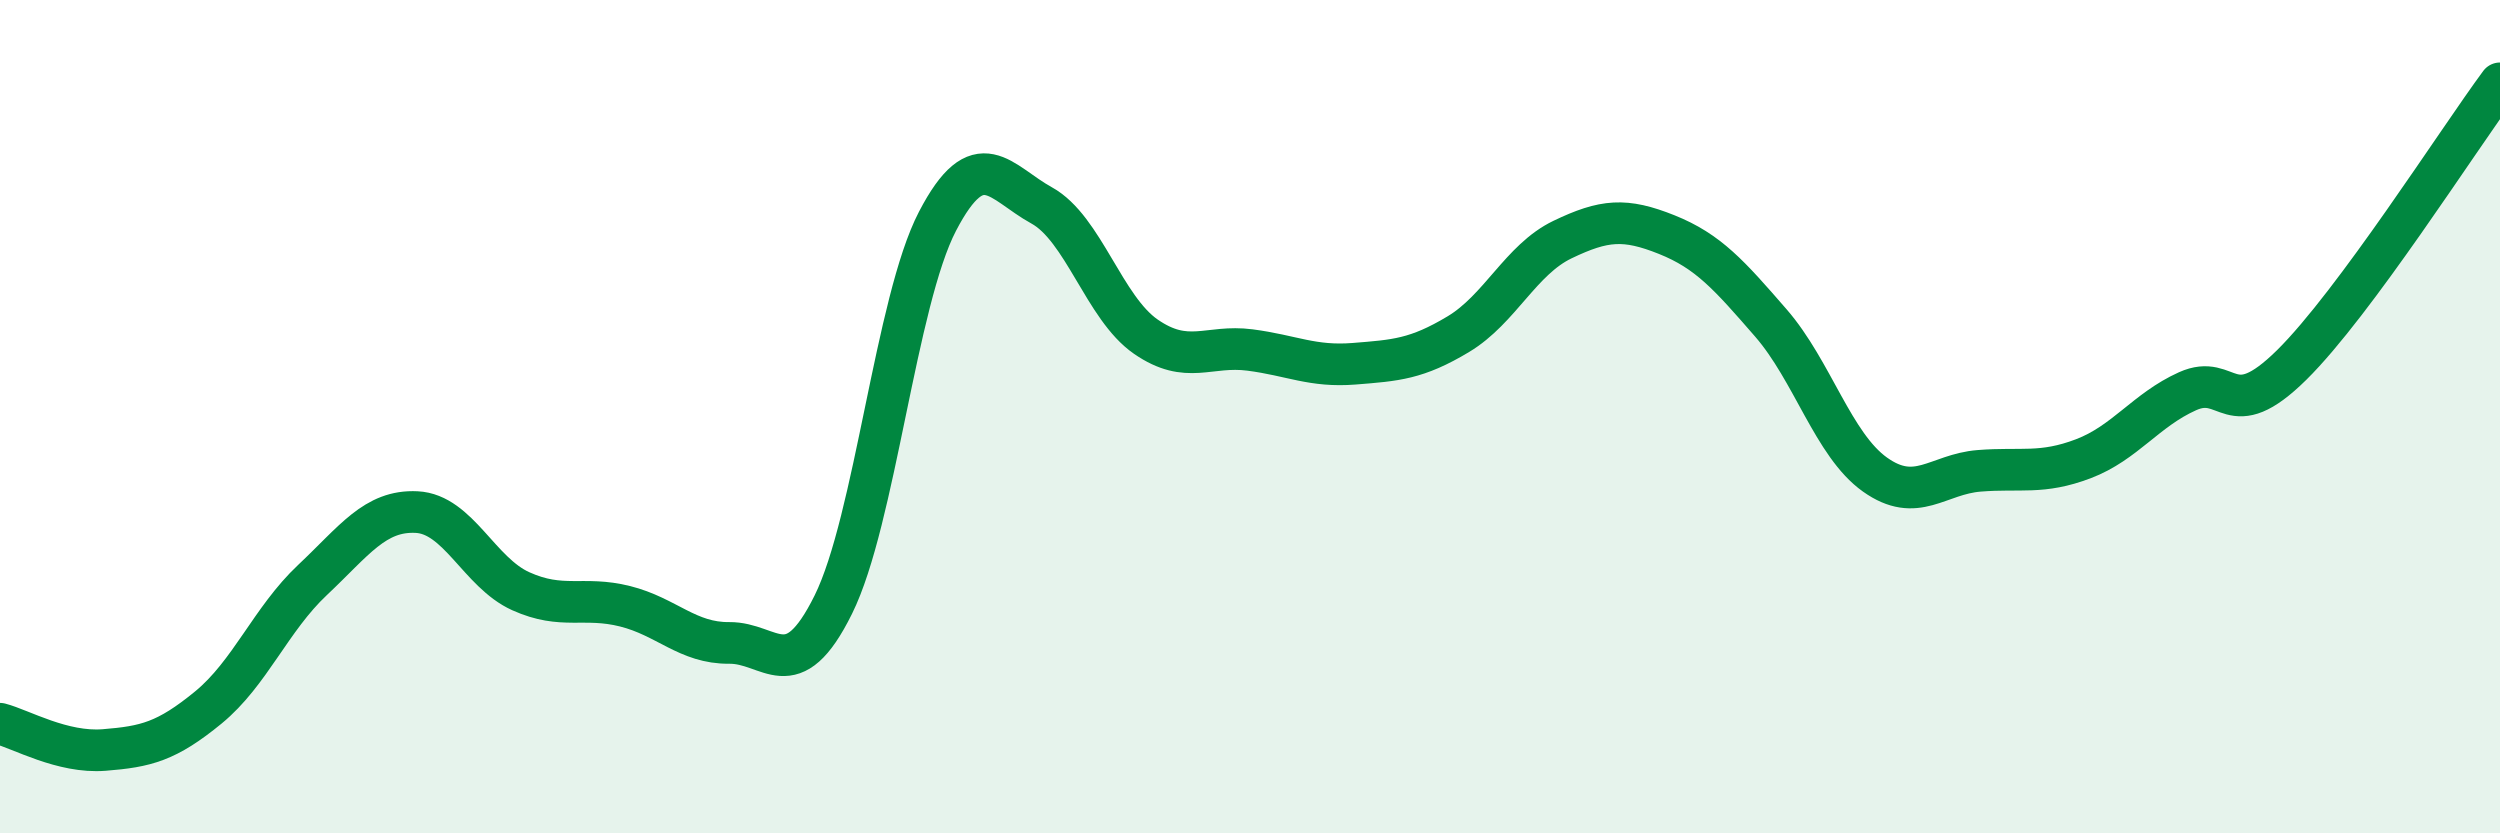
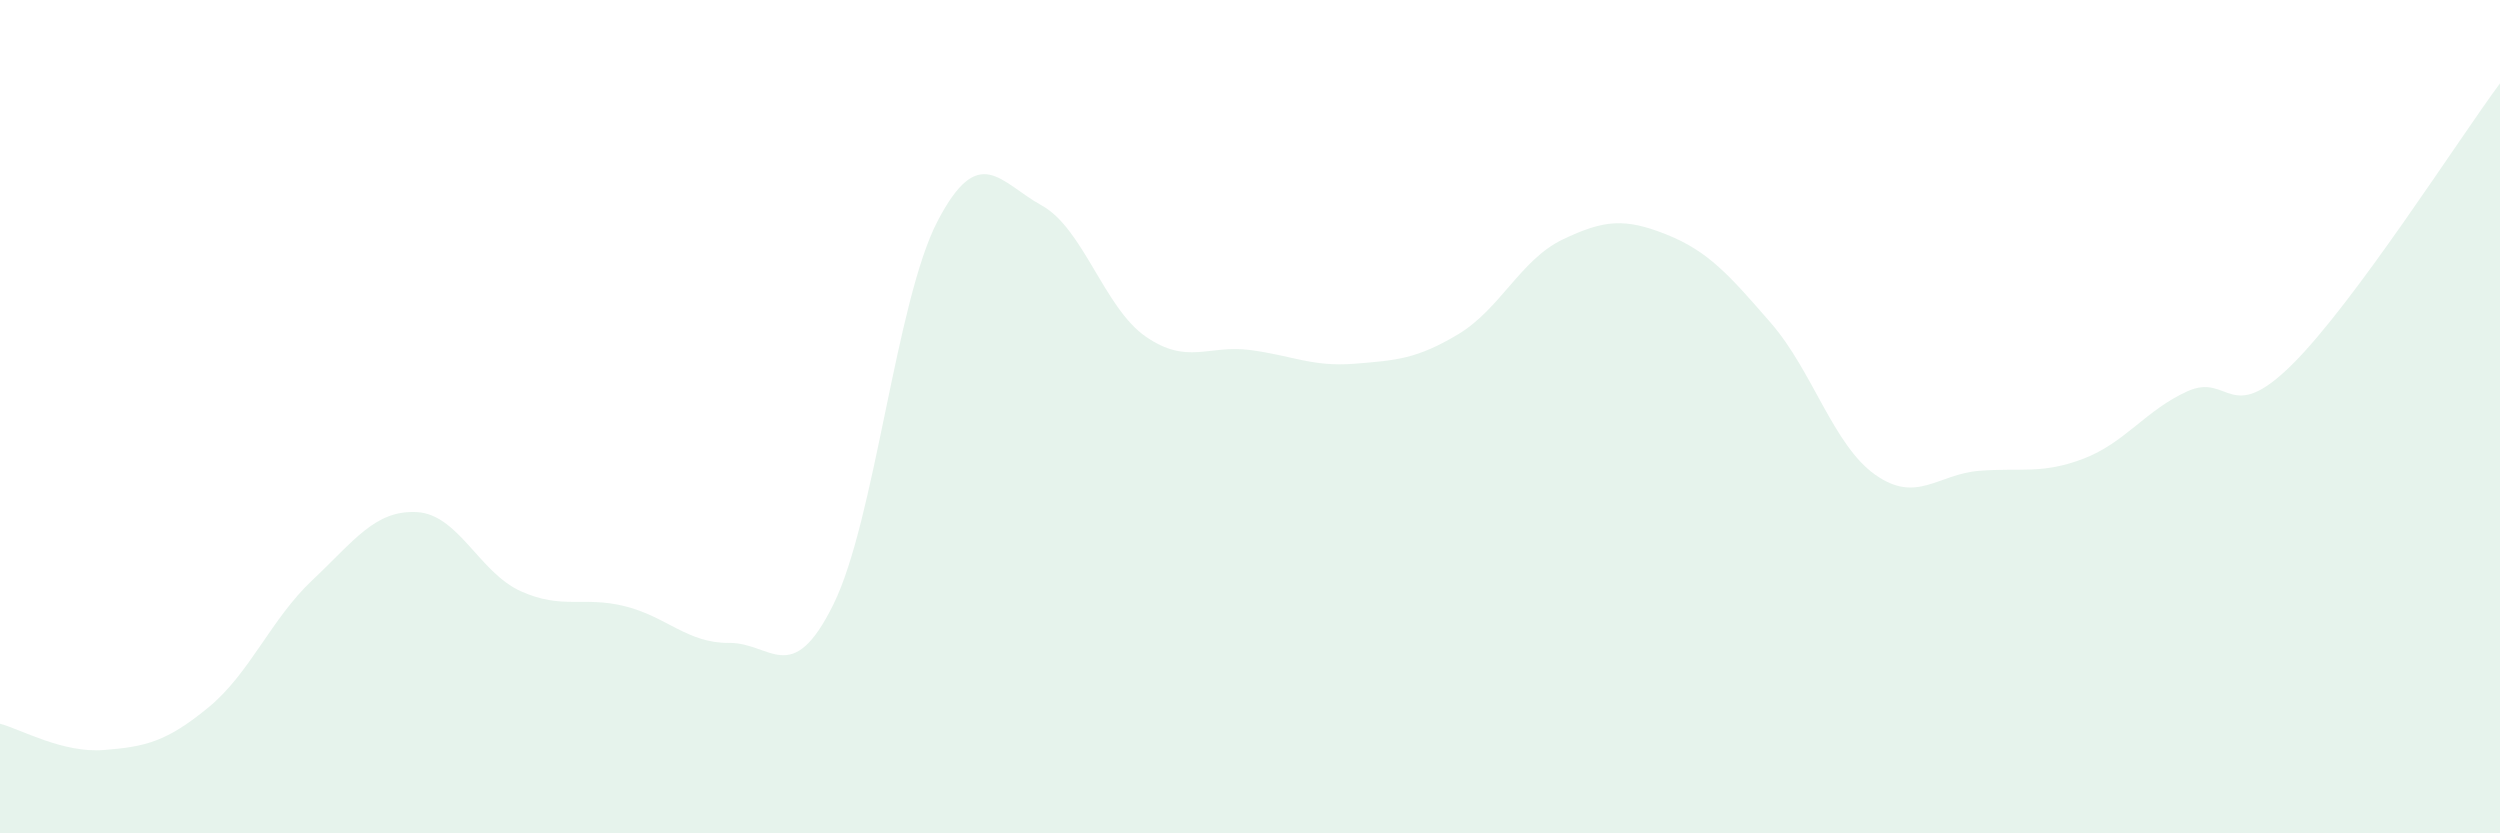
<svg xmlns="http://www.w3.org/2000/svg" width="60" height="20" viewBox="0 0 60 20">
  <path d="M 0,17.37 C 0.5,17.5 1.5,18.08 2.5,18 C 3.5,17.92 4,17.8 5,16.98 C 6,16.16 6.5,14.86 7.5,13.92 C 8.5,12.98 9,12.24 10,12.29 C 11,12.34 11.5,13.74 12.5,14.19 C 13.5,14.64 14,14.3 15,14.55 C 16,14.8 16.5,15.44 17.5,15.43 C 18.5,15.42 19,16.53 20,14.51 C 21,12.49 21.5,7.23 22.5,5.31 C 23.5,3.39 24,4.38 25,4.93 C 26,5.48 26.5,7.39 27.5,8.08 C 28.5,8.77 29,8.27 30,8.4 C 31,8.53 31.5,8.81 32.5,8.73 C 33.5,8.65 34,8.62 35,8.02 C 36,7.42 36.5,6.23 37.5,5.75 C 38.5,5.27 39,5.23 40,5.63 C 41,6.03 41.5,6.6 42.5,7.75 C 43.5,8.9 44,10.68 45,11.39 C 46,12.1 46.5,11.38 47.5,11.3 C 48.5,11.22 49,11.39 50,11.01 C 51,10.63 51.5,9.84 52.5,9.39 C 53.5,8.94 53.5,10.24 55,8.76 C 56.5,7.28 59,3.35 60,2L60 20L0 20Z" fill="#008740" opacity="0.1" stroke-linecap="round" stroke-linejoin="round" />
-   <path d="M 0,17.37 C 0.5,17.5 1.5,18.08 2.5,18 C 3.5,17.92 4,17.8 5,16.98 C 6,16.16 6.5,14.86 7.5,13.92 C 8.5,12.98 9,12.24 10,12.29 C 11,12.34 11.5,13.74 12.5,14.19 C 13.5,14.64 14,14.3 15,14.55 C 16,14.8 16.5,15.44 17.5,15.43 C 18.5,15.42 19,16.53 20,14.51 C 21,12.49 21.5,7.23 22.5,5.31 C 23.5,3.39 24,4.38 25,4.93 C 26,5.48 26.5,7.39 27.5,8.08 C 28.5,8.77 29,8.27 30,8.4 C 31,8.53 31.5,8.81 32.5,8.73 C 33.5,8.65 34,8.62 35,8.02 C 36,7.42 36.5,6.23 37.5,5.75 C 38.5,5.27 39,5.23 40,5.63 C 41,6.03 41.5,6.6 42.5,7.75 C 43.5,8.9 44,10.68 45,11.39 C 46,12.1 46.5,11.38 47.5,11.3 C 48.5,11.22 49,11.39 50,11.01 C 51,10.63 51.5,9.84 52.5,9.39 C 53.5,8.94 53.5,10.24 55,8.76 C 56.5,7.28 59,3.35 60,2" stroke="#008740" stroke-width="1" fill="none" stroke-linecap="round" stroke-linejoin="round" />
</svg>